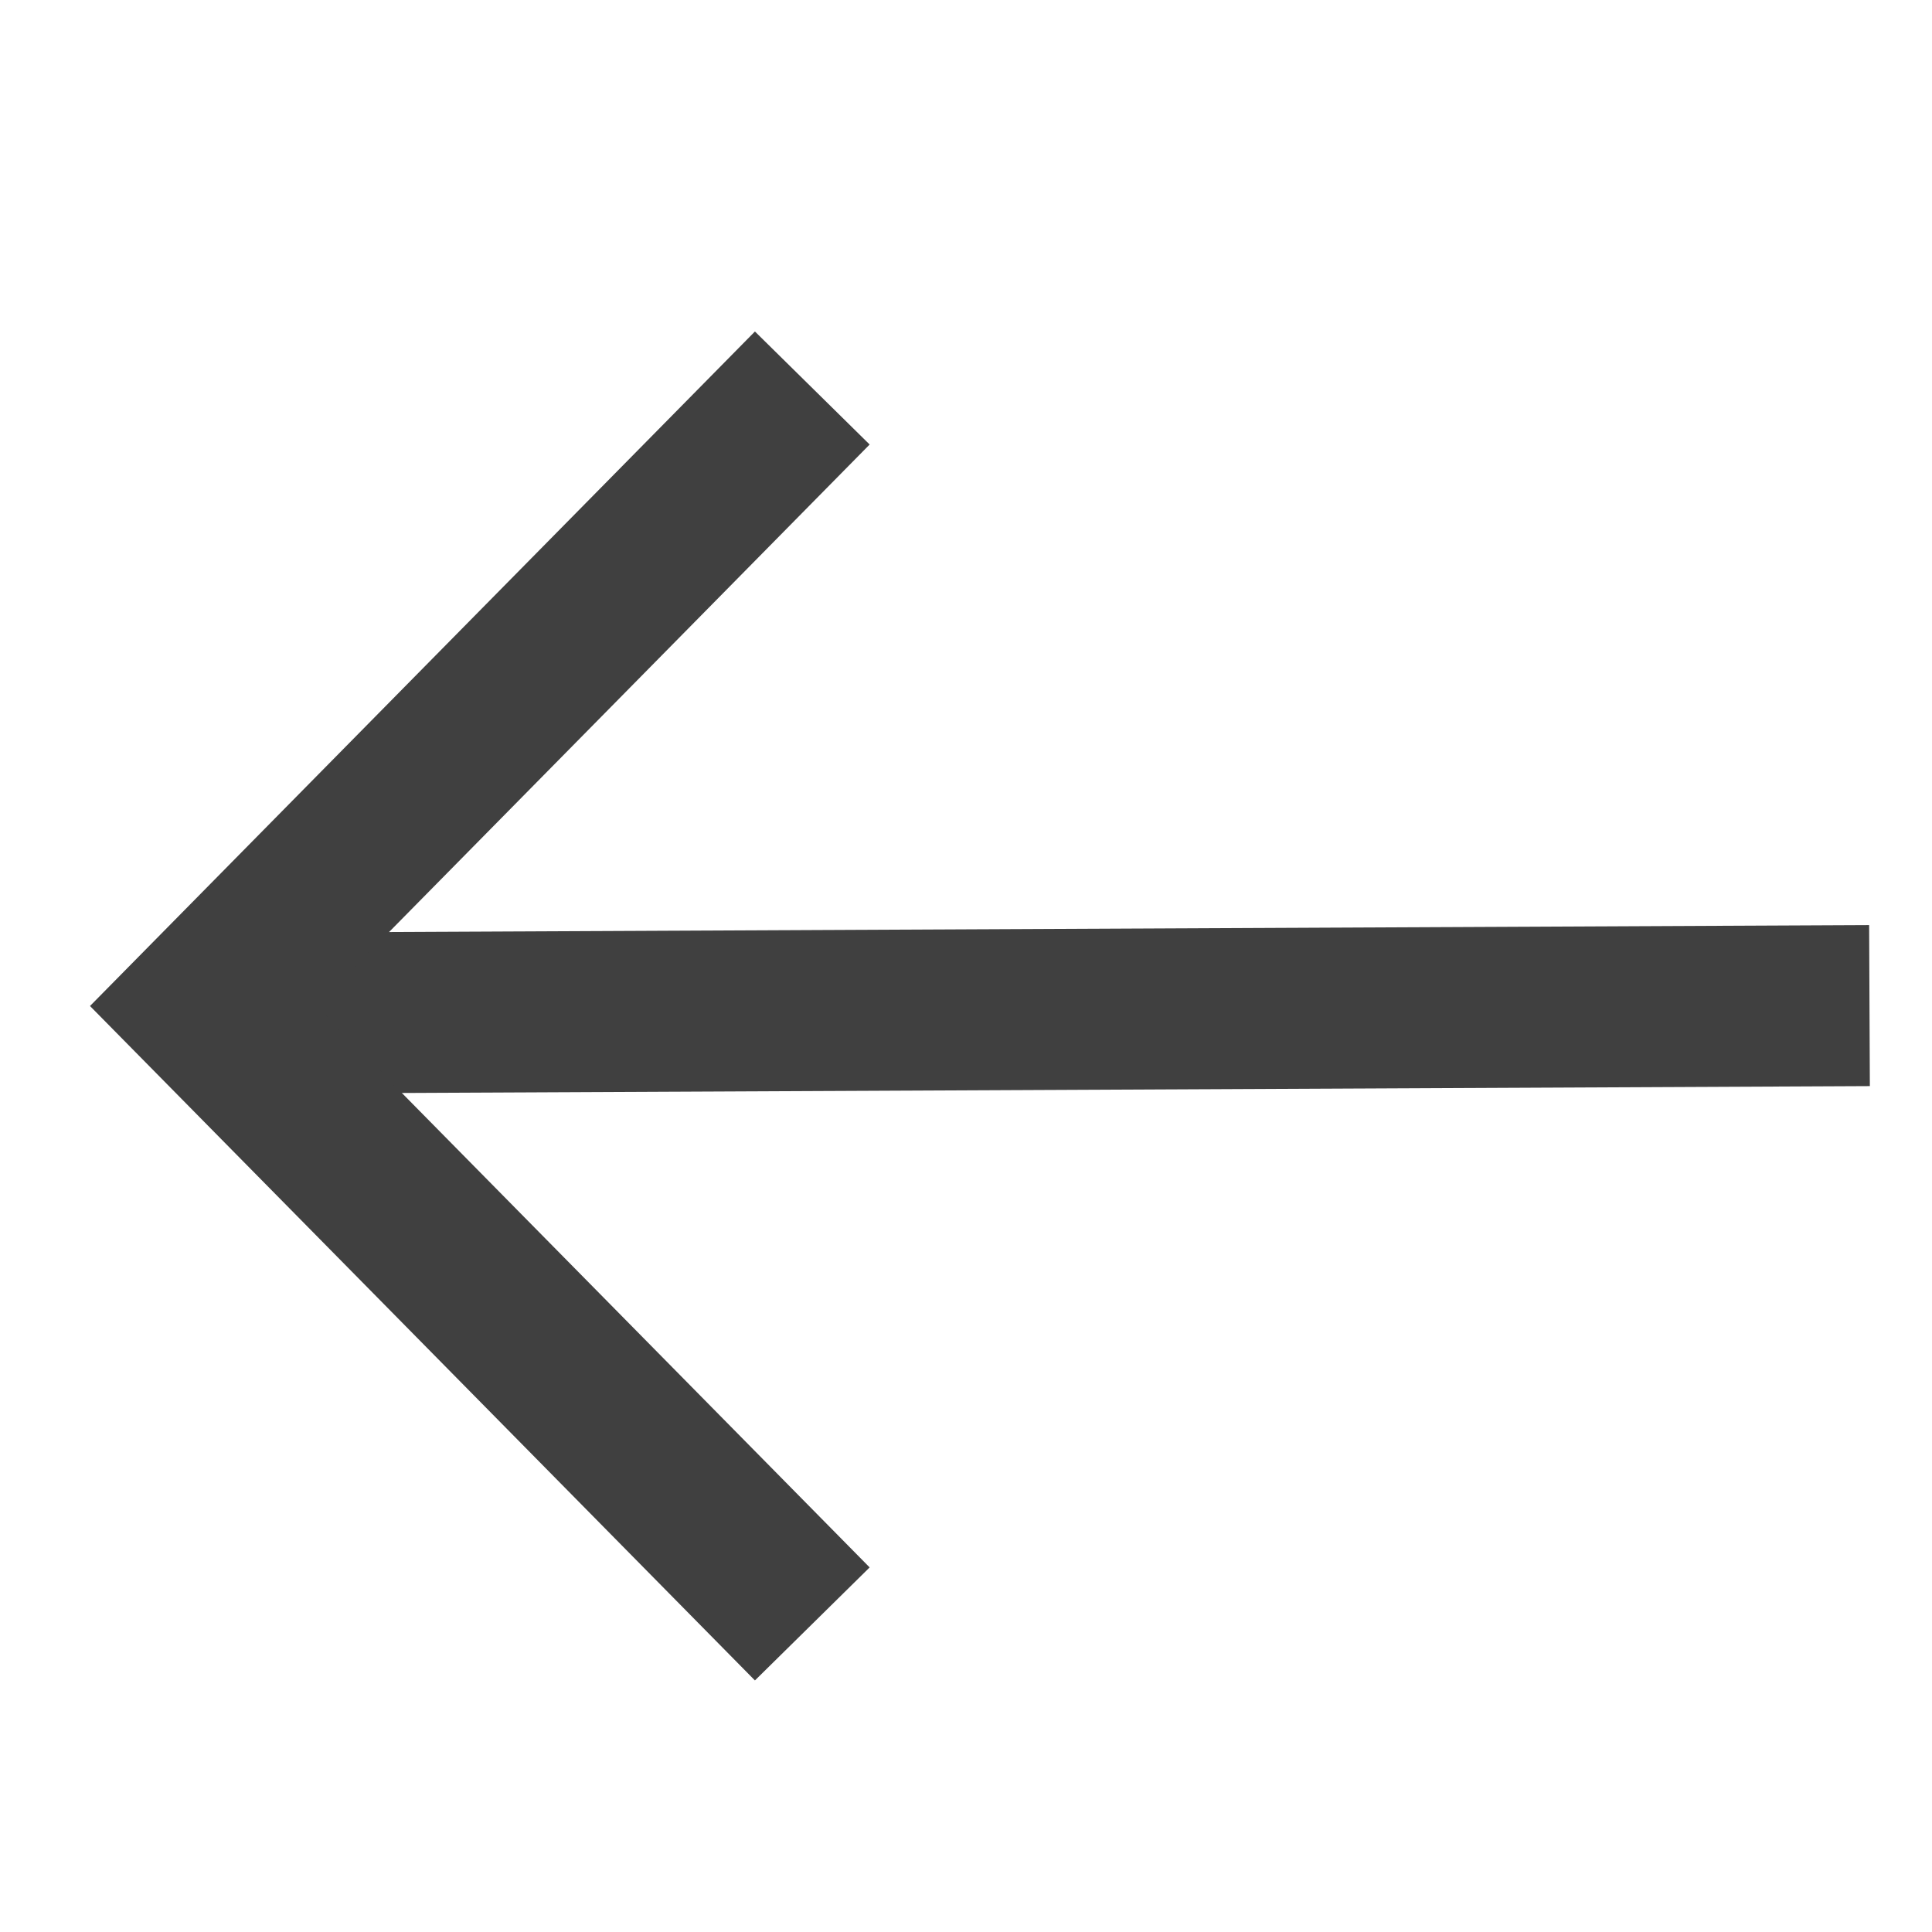
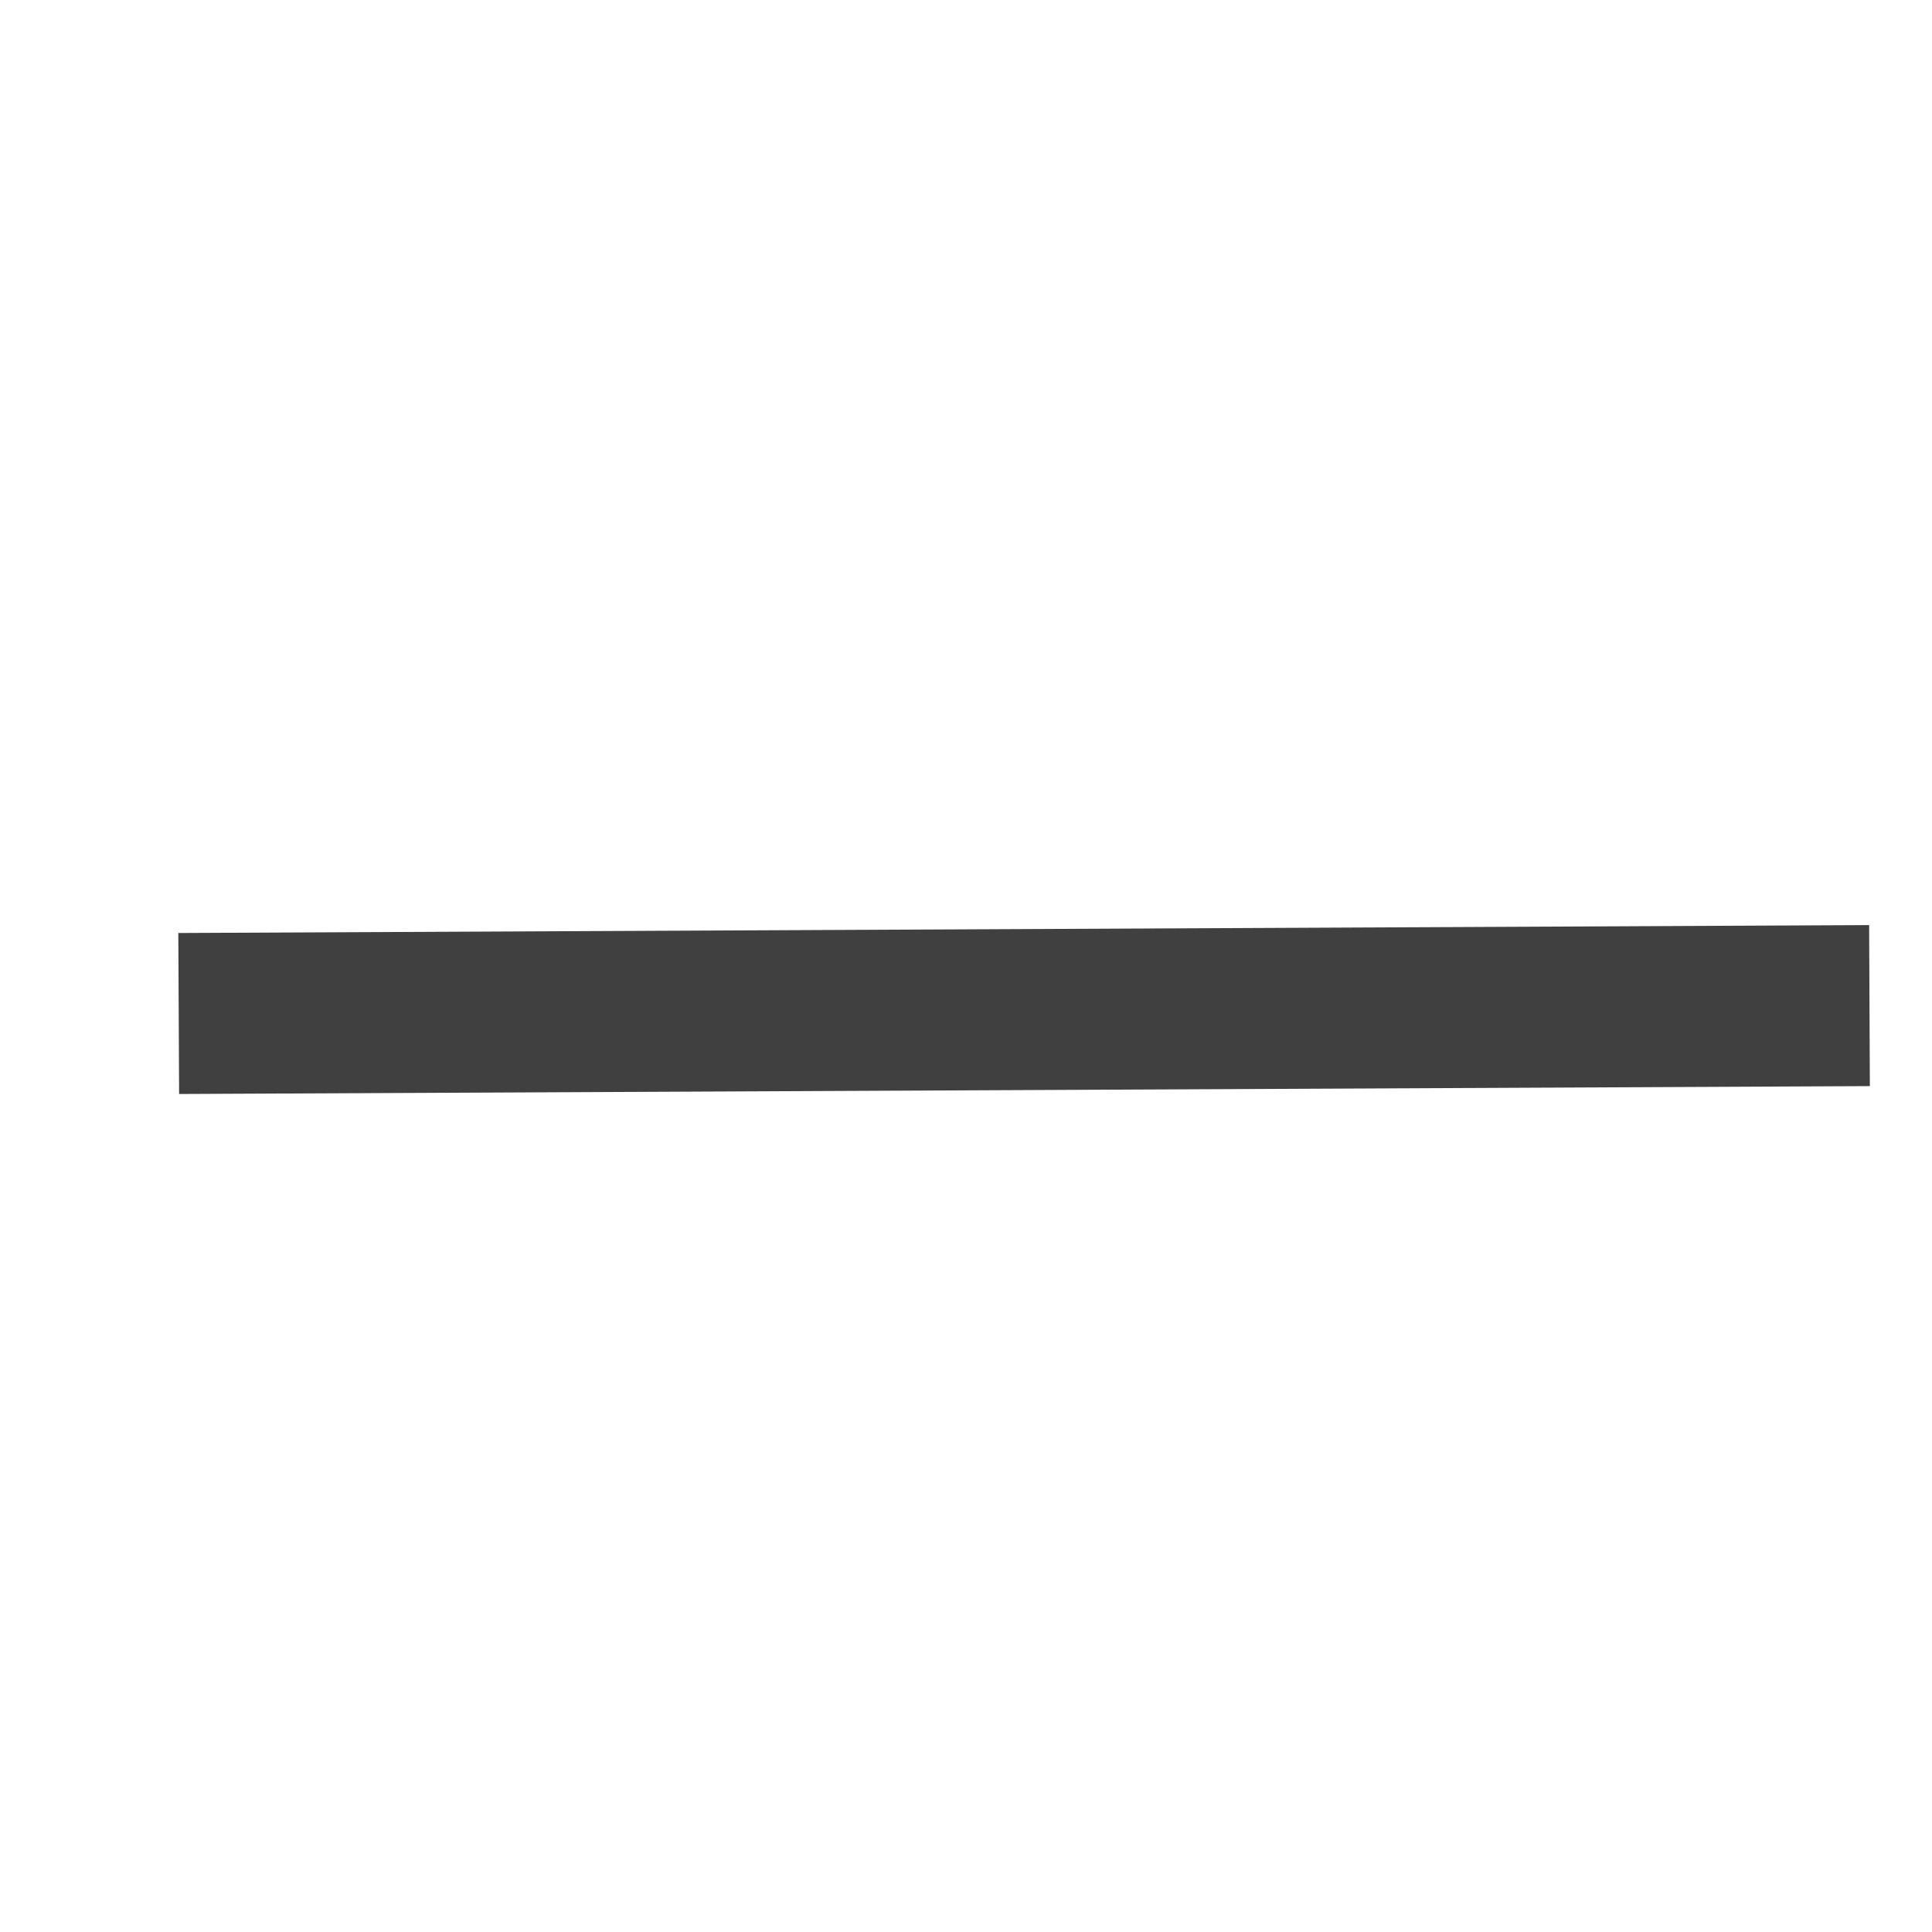
<svg xmlns="http://www.w3.org/2000/svg" width="24" height="24" viewBox="0 0 24 24" fill="none">
-   <path fill-rule="evenodd" clip-rule="evenodd" d="M23.228 13.492L2.225 13.59L2.215 11.59L23.219 11.492L23.228 13.492Z" fill="#404040" />
-   <path fill-rule="evenodd" clip-rule="evenodd" d="M9.378 20.875L1.118 12.497L9.378 4.118L10.803 5.522L3.927 12.497L10.803 19.471L9.378 20.875Z" fill="#404040" />
+   <path fill-rule="evenodd" clip-rule="evenodd" d="M23.228 13.492L2.225 13.59L2.215 11.59L23.219 11.492Z" fill="#404040" />
</svg>